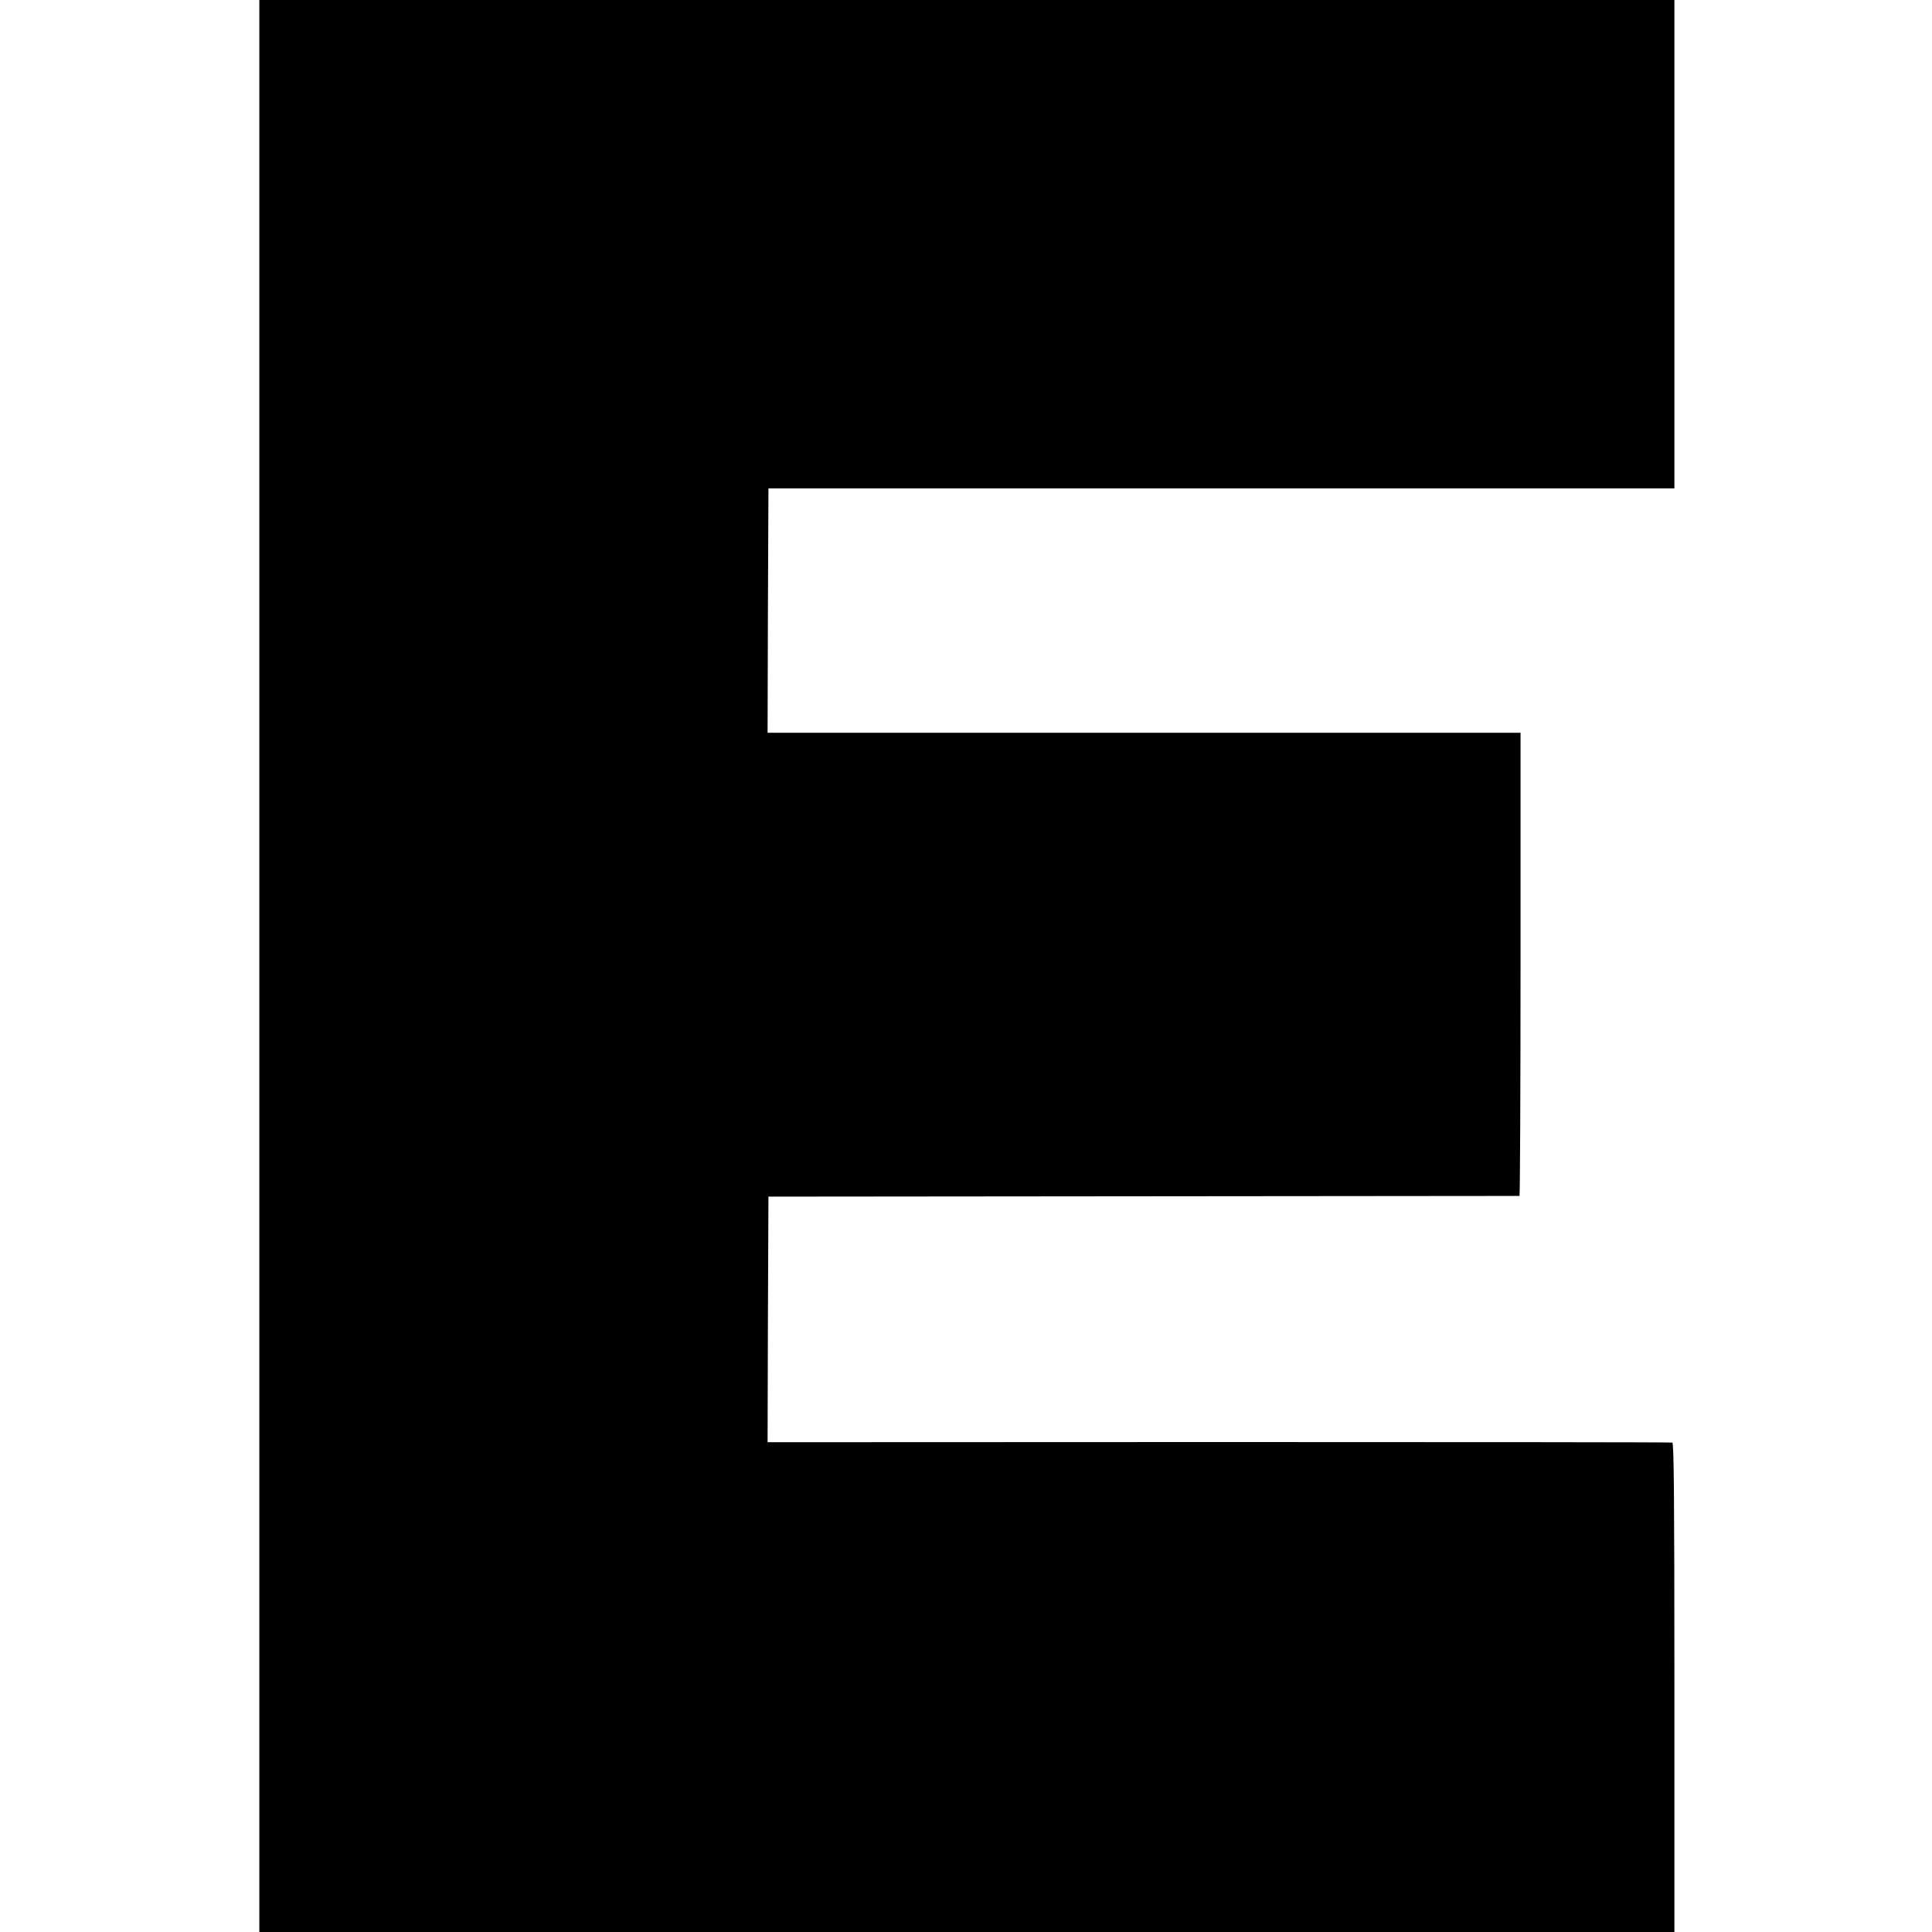
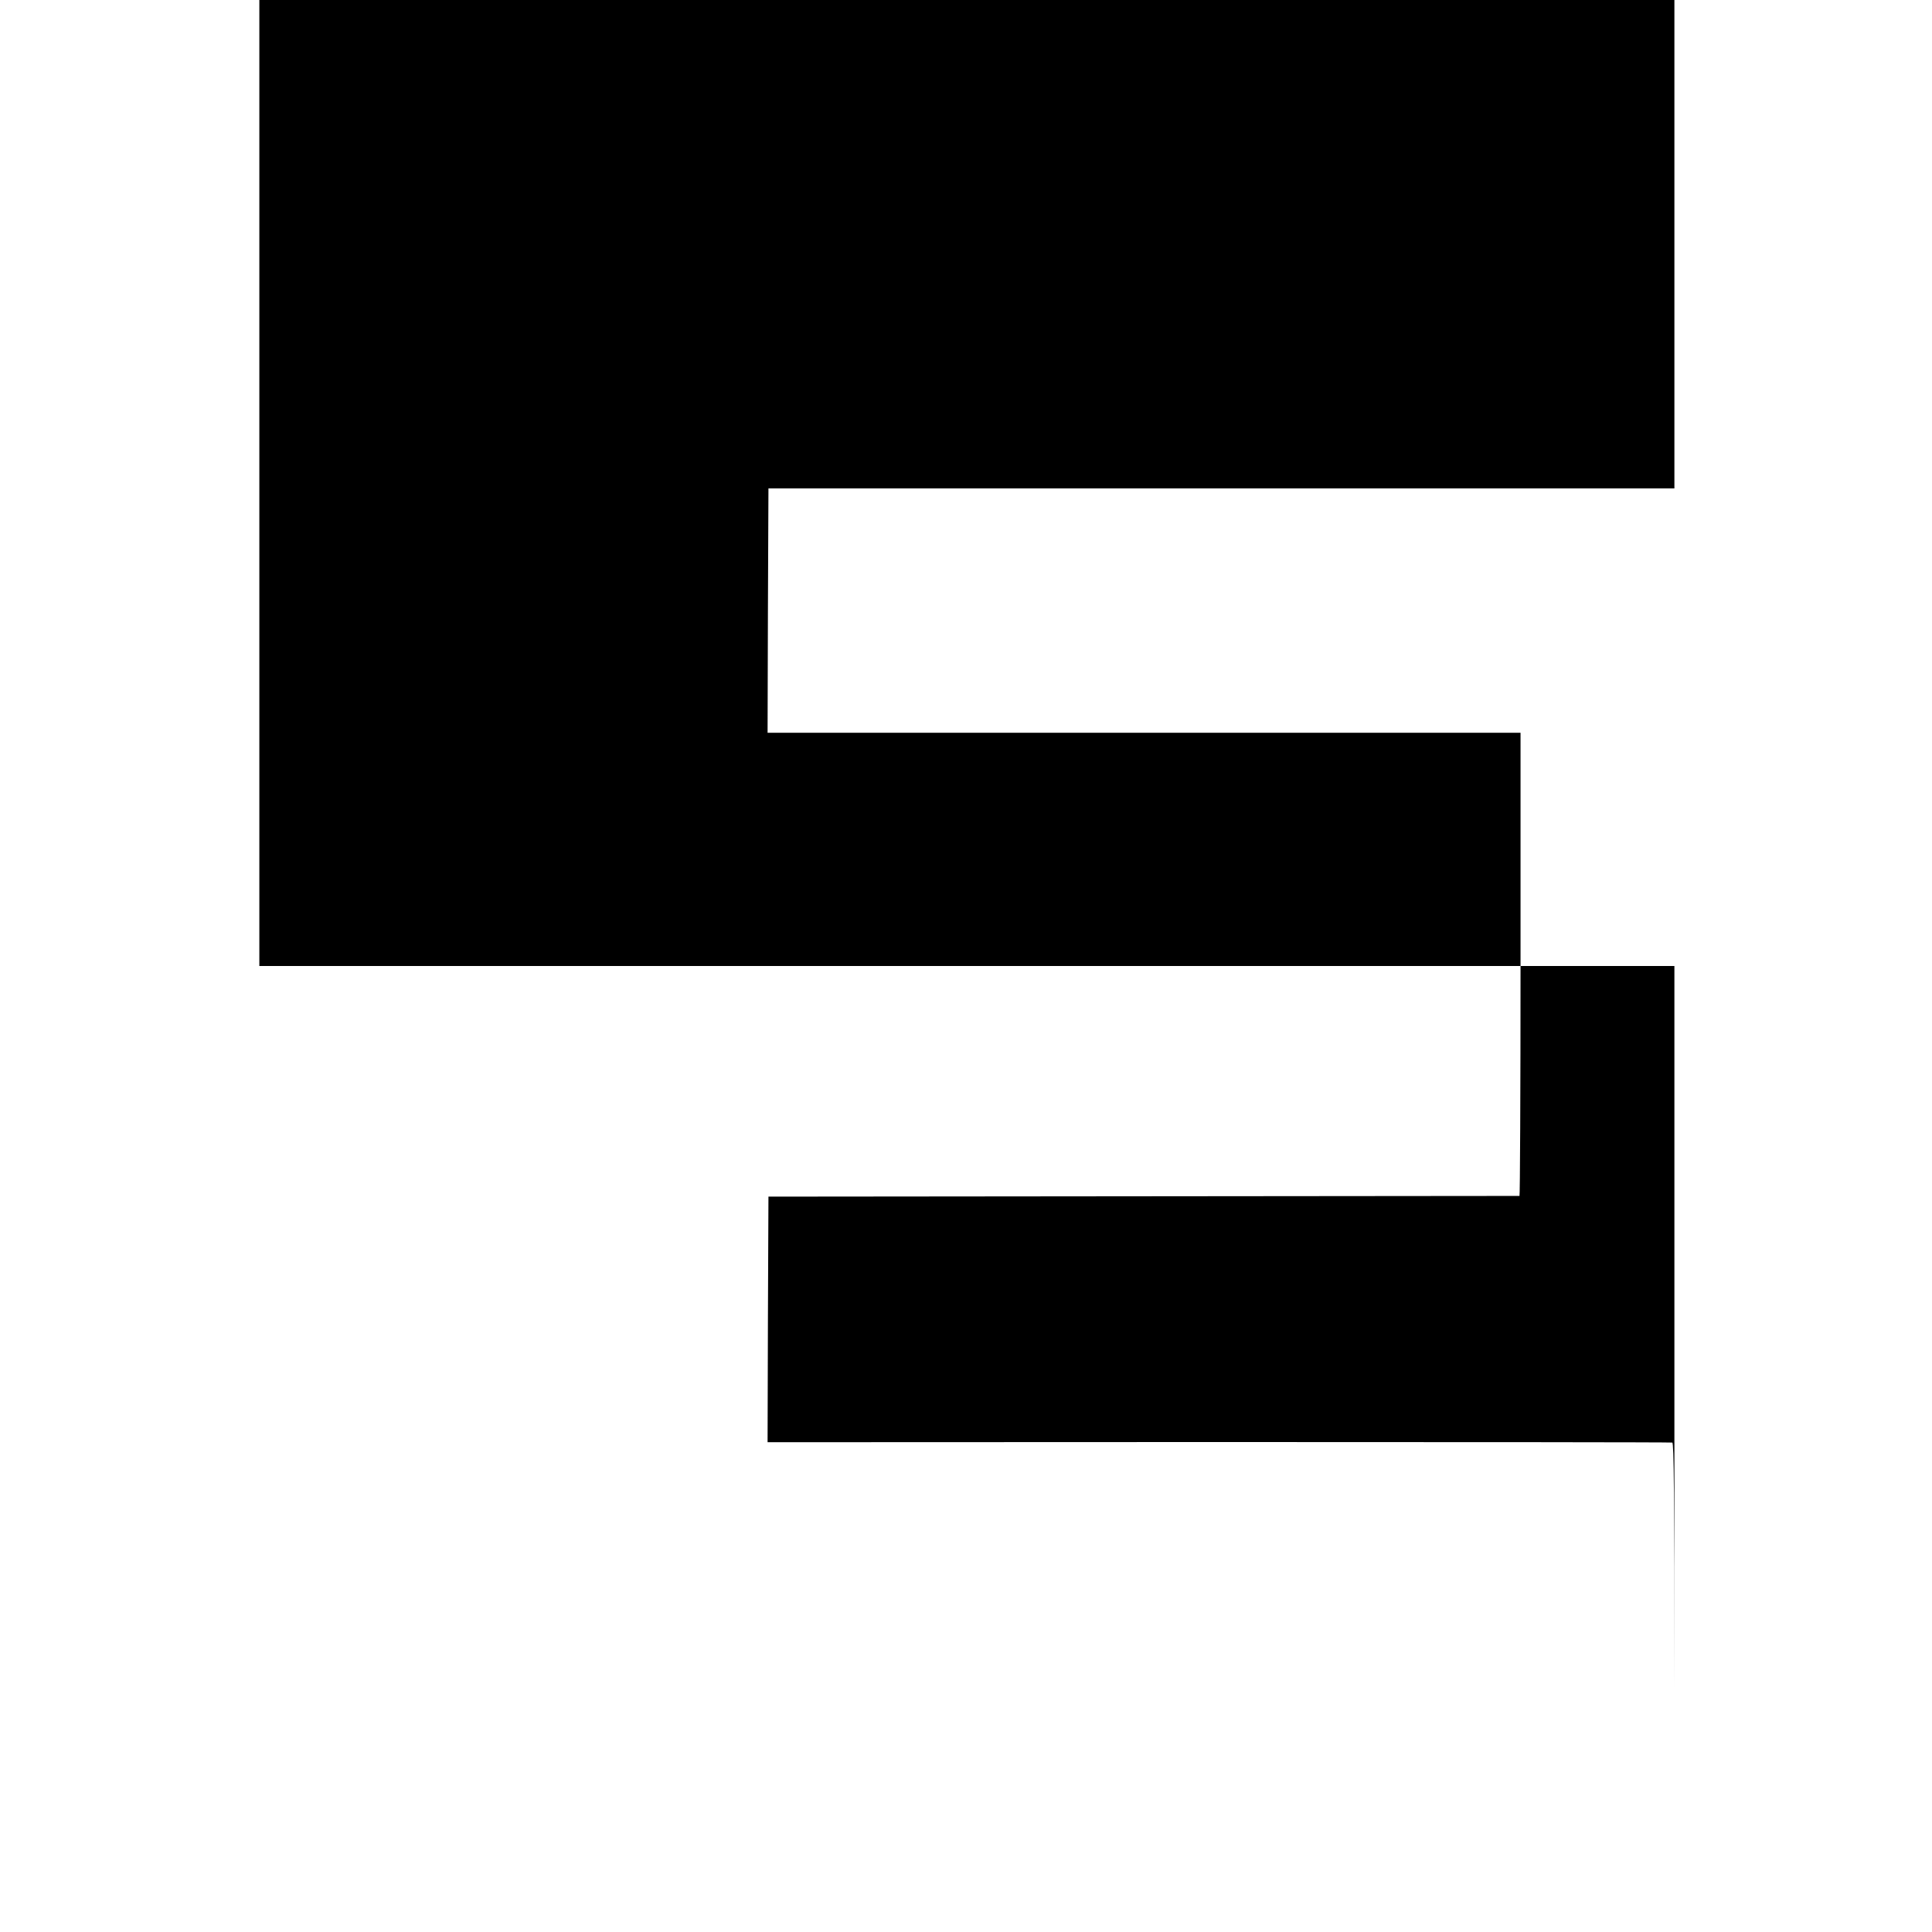
<svg xmlns="http://www.w3.org/2000/svg" version="1.0" width="1480" height="1480" viewBox="0 0 1110 1110">
-   <path d="M149 555v555h813V969.6c0-111.4-.3-140.5-1.2-140.8-.7-.2-118-.3-260.6-.3l-259.2.1.2-70.5.3-70.6 215.5-.2c118.5-.1 215.7-.2 216-.2.3-.1.6-60 .6-133.1V421H441l.2-70.2.3-70.2H962V0H149v555z" />
+   <path d="M149 555h813V969.6c0-111.4-.3-140.5-1.2-140.8-.7-.2-118-.3-260.6-.3l-259.2.1.2-70.5.3-70.6 215.5-.2c118.5-.1 215.7-.2 216-.2.3-.1.6-60 .6-133.1V421H441l.2-70.2.3-70.2H962V0H149v555z" />
</svg>